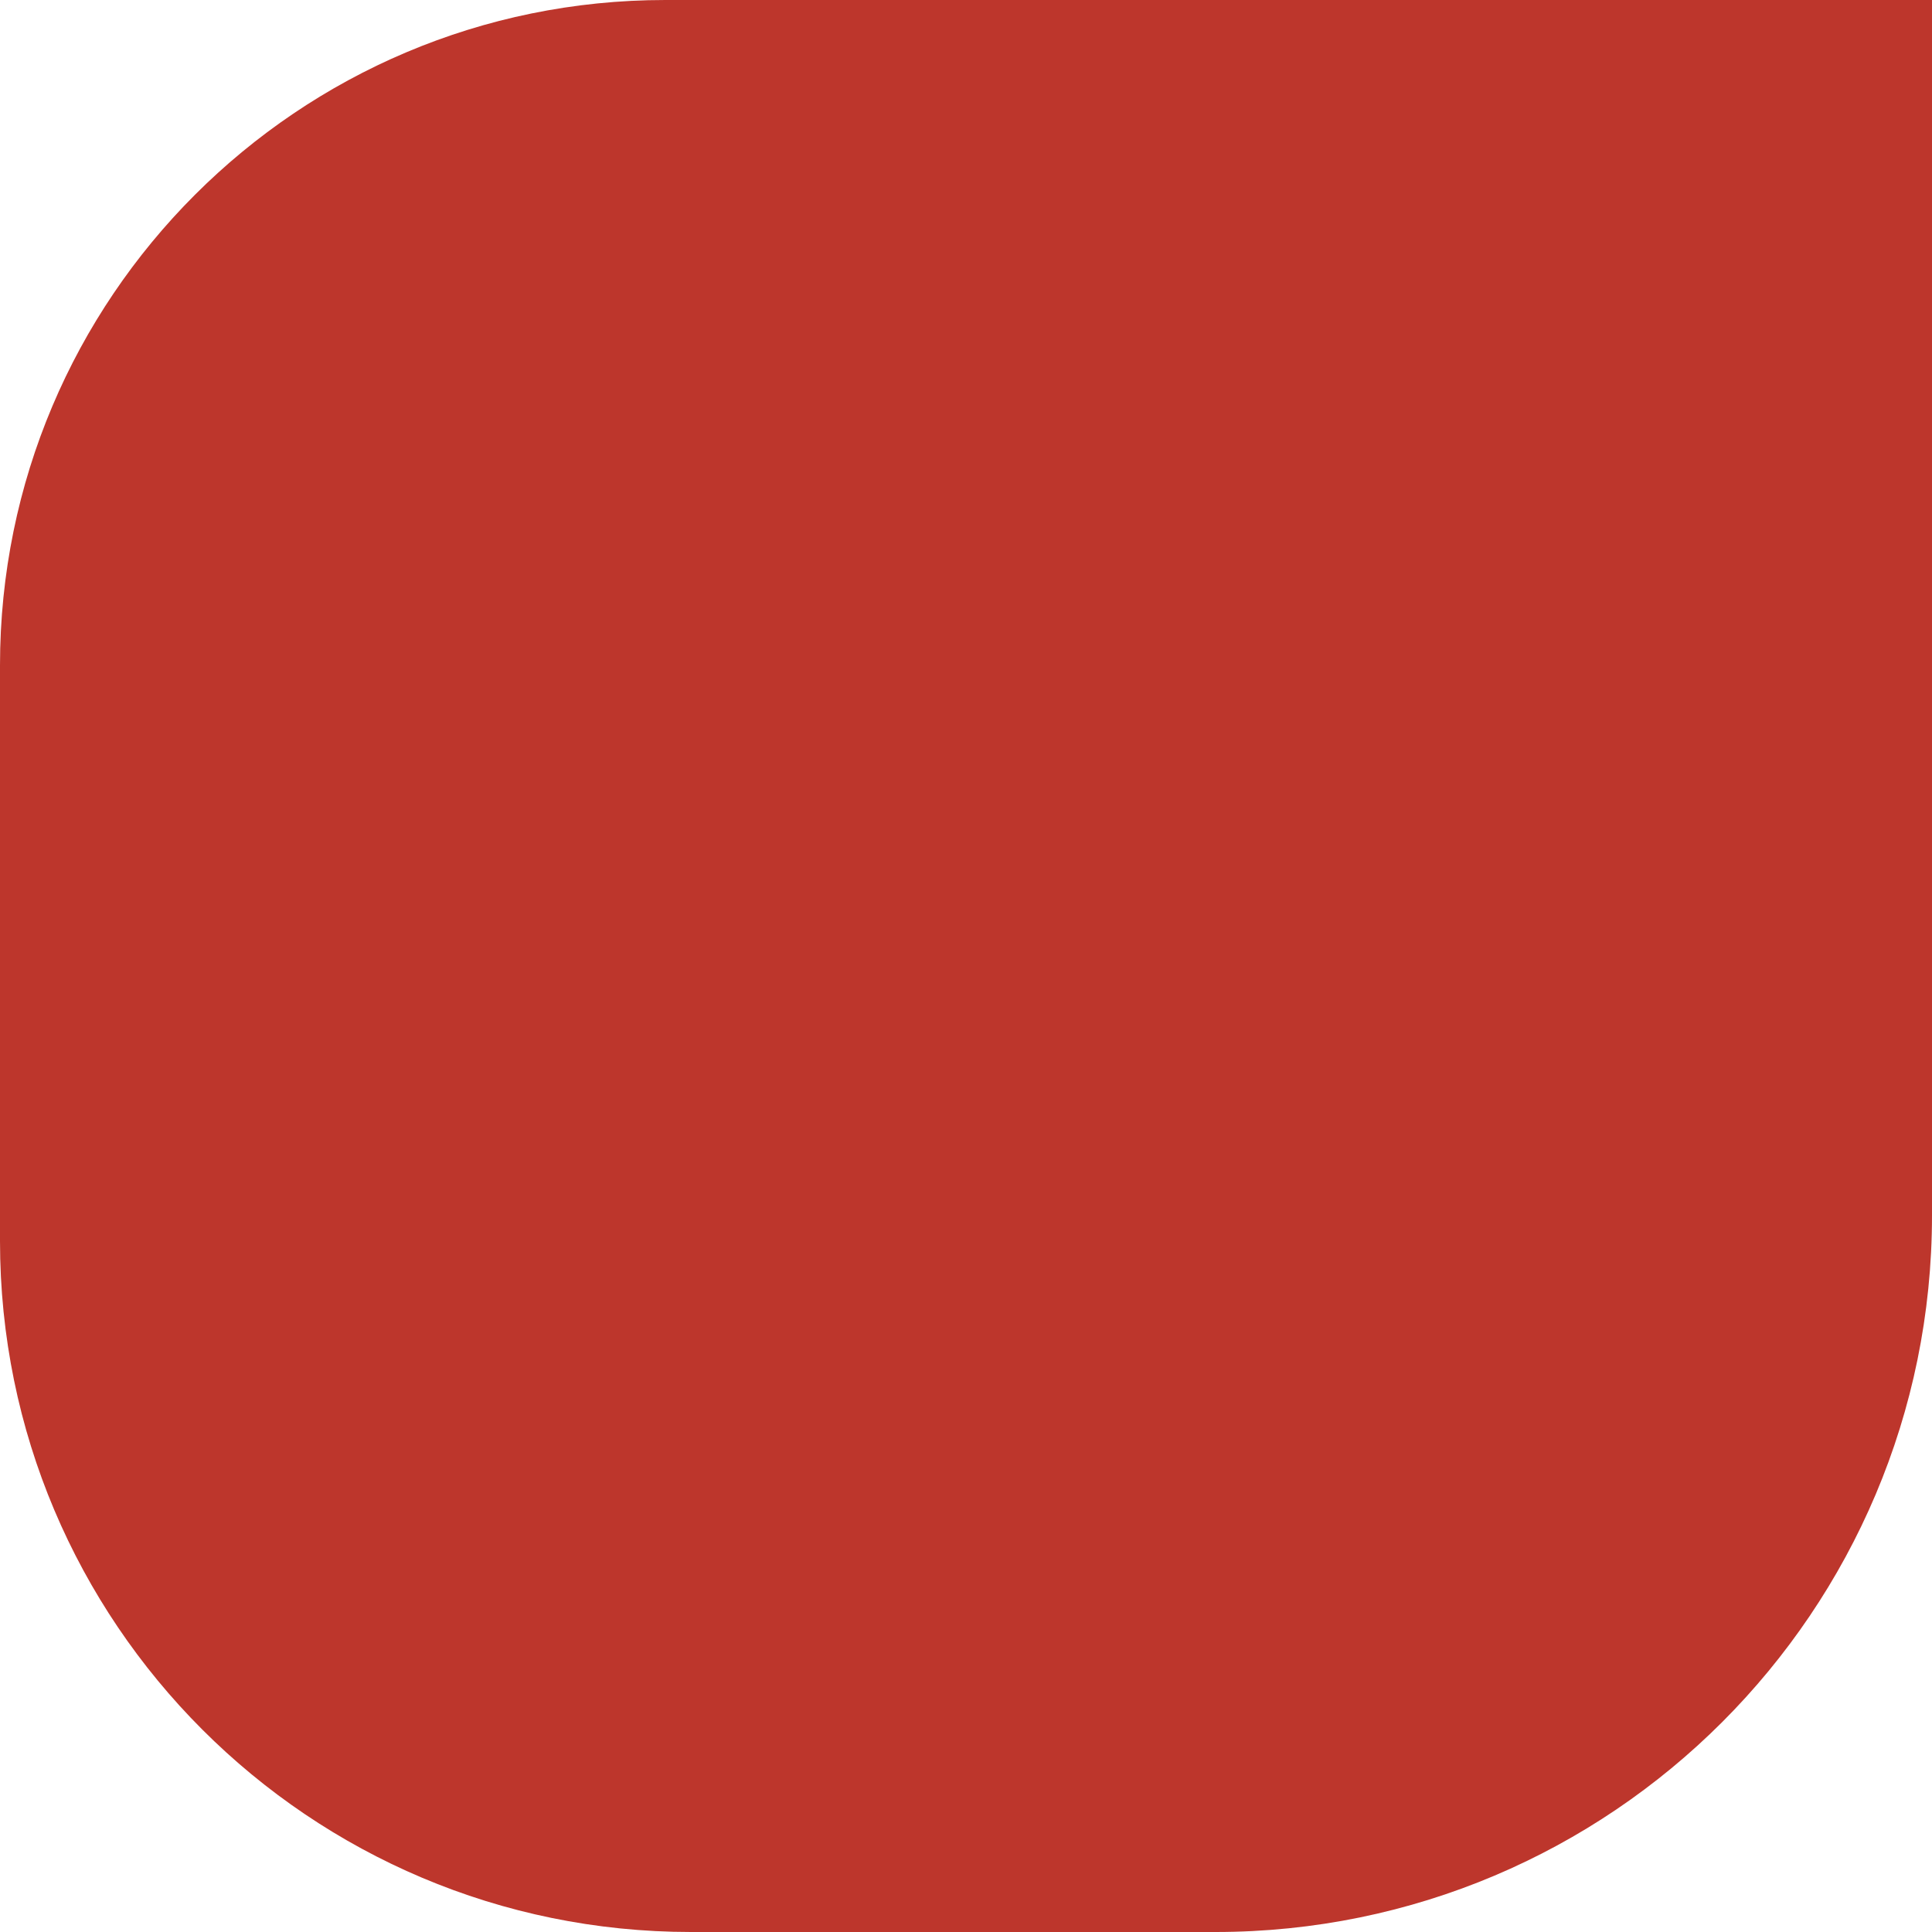
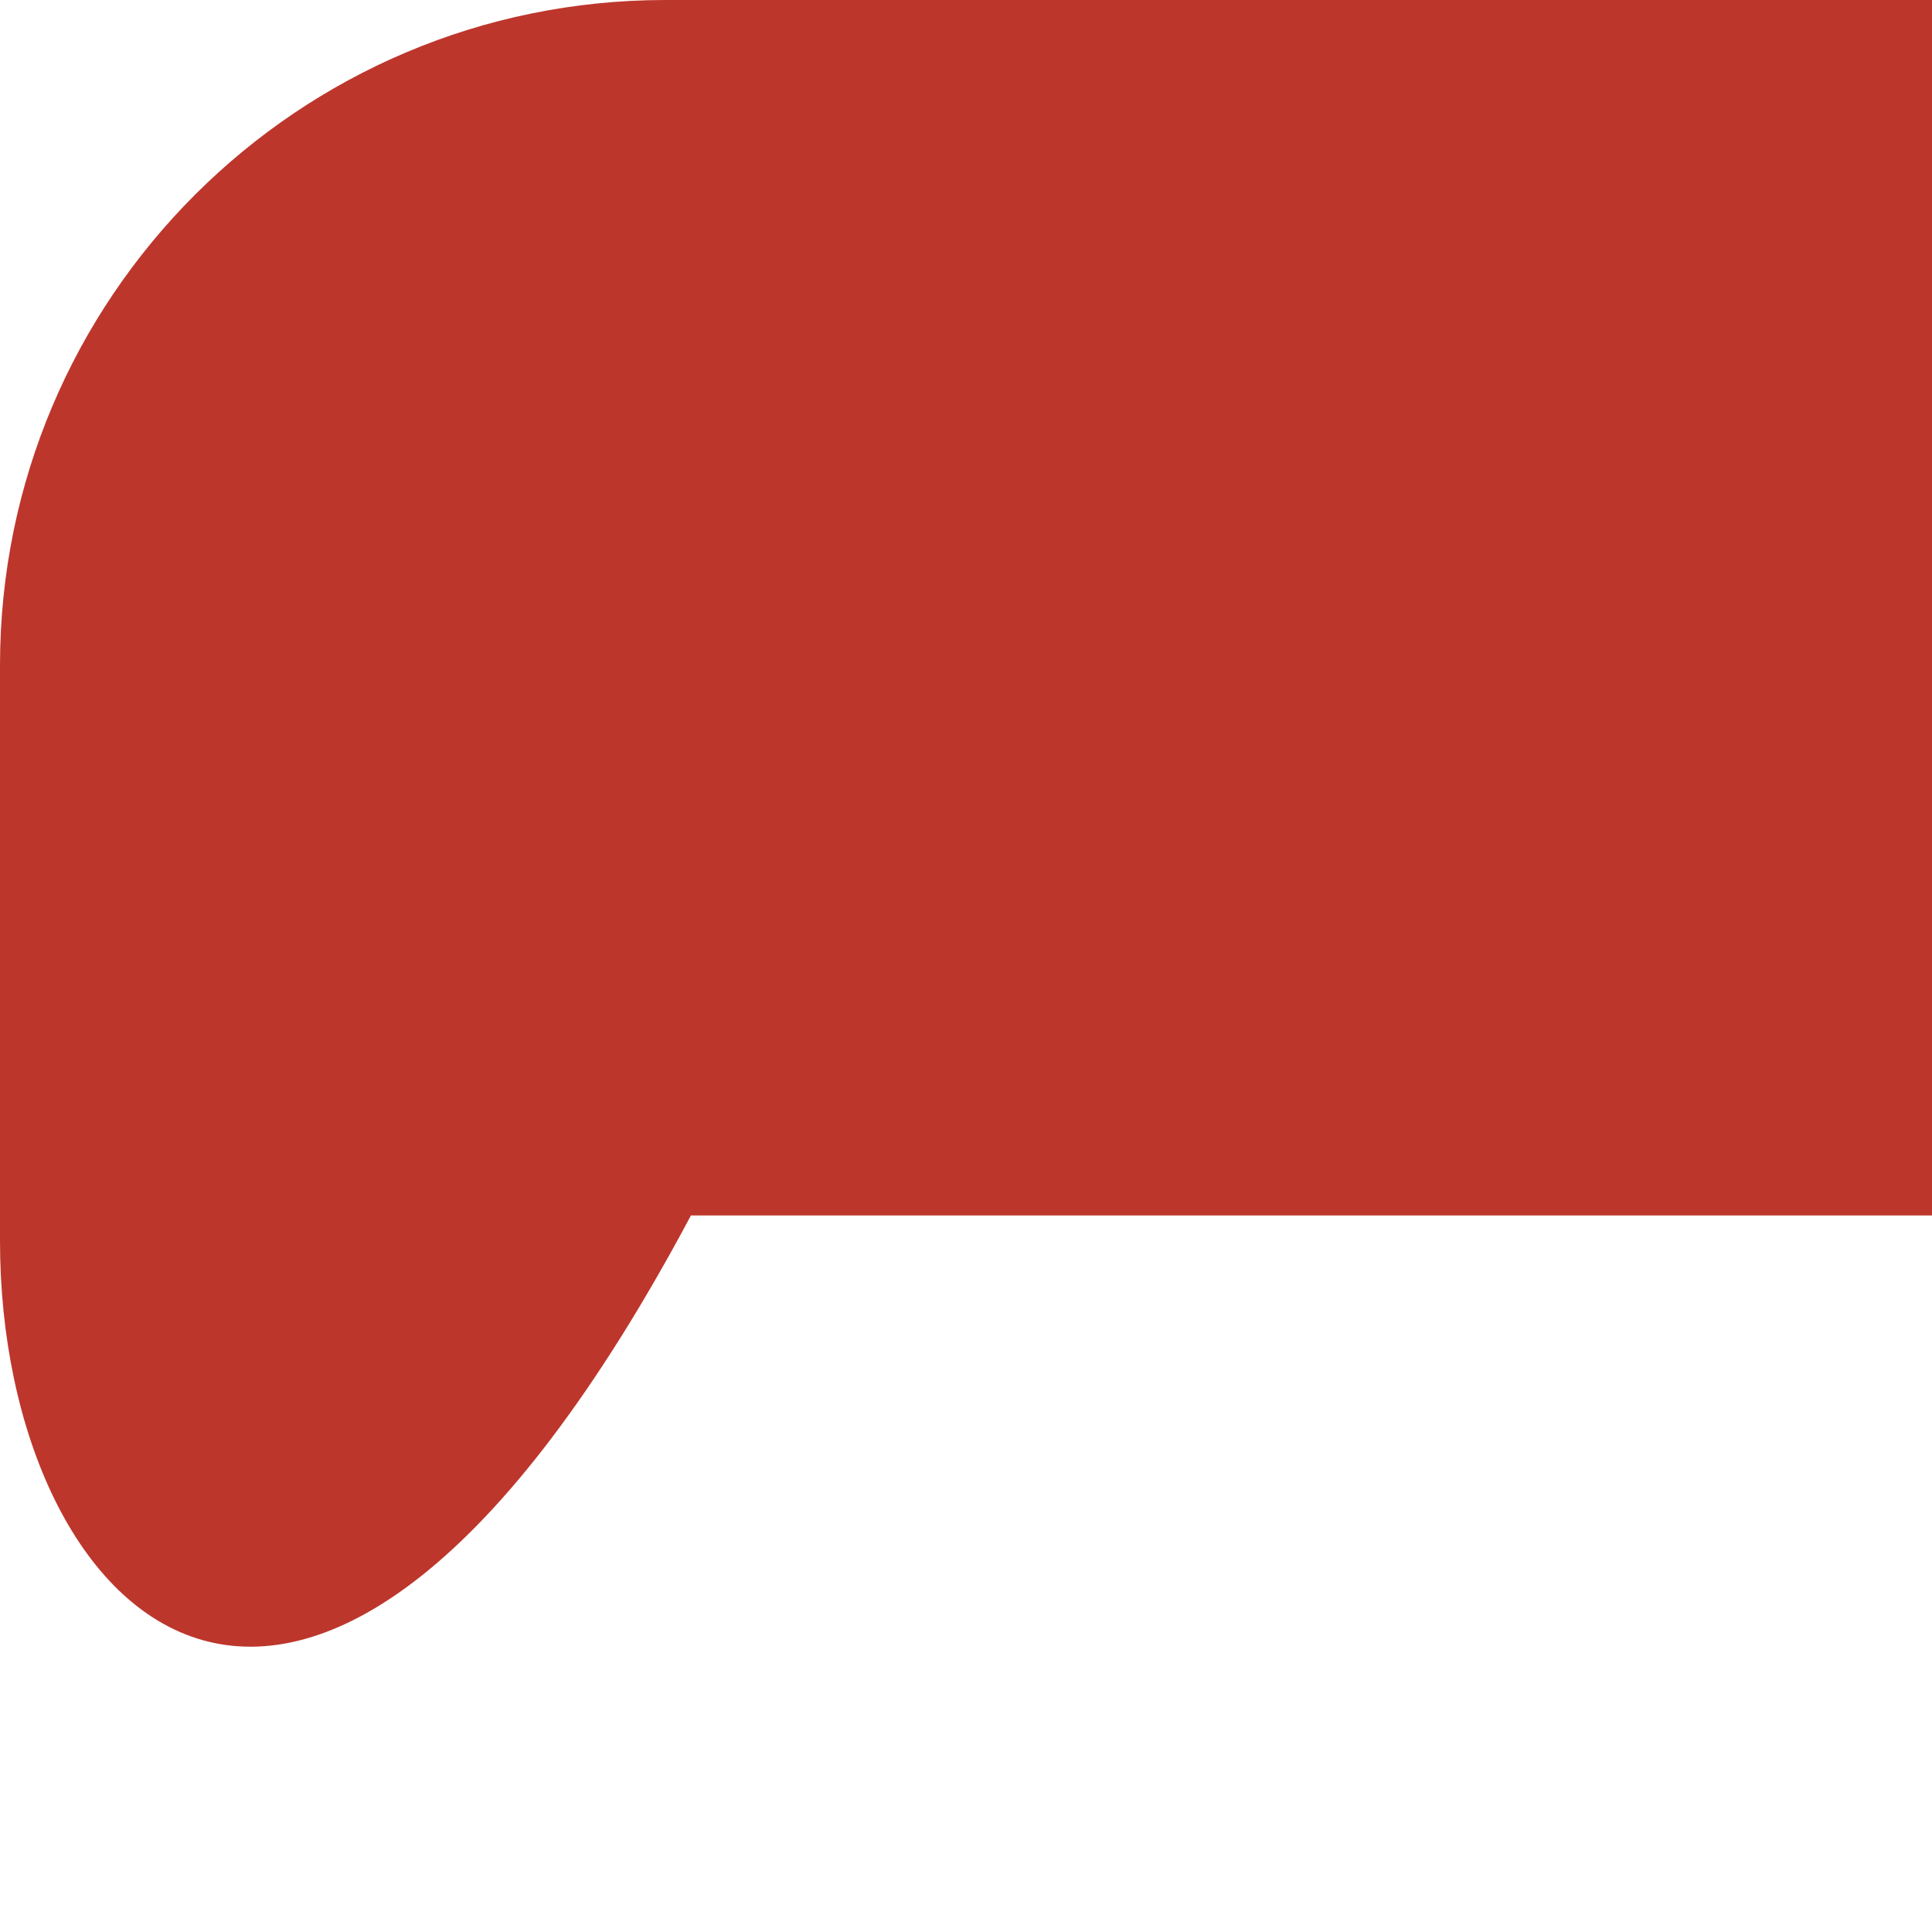
<svg xmlns="http://www.w3.org/2000/svg" width="45" height="45" viewBox="0 0 45 45" fill="none">
-   <path d="M45 28.311C45 37.528 37.528 45 28.311 45H16.093C7.205 45 0 37.795 0 28.907V15.497C0 6.938 6.938 0 15.497 0H45V28.311Z" fill="#BD362C" />
+   <path d="M45 28.311H16.093C7.205 45 0 37.795 0 28.907V15.497C0 6.938 6.938 0 15.497 0H45V28.311Z" fill="#BD362C" />
</svg>